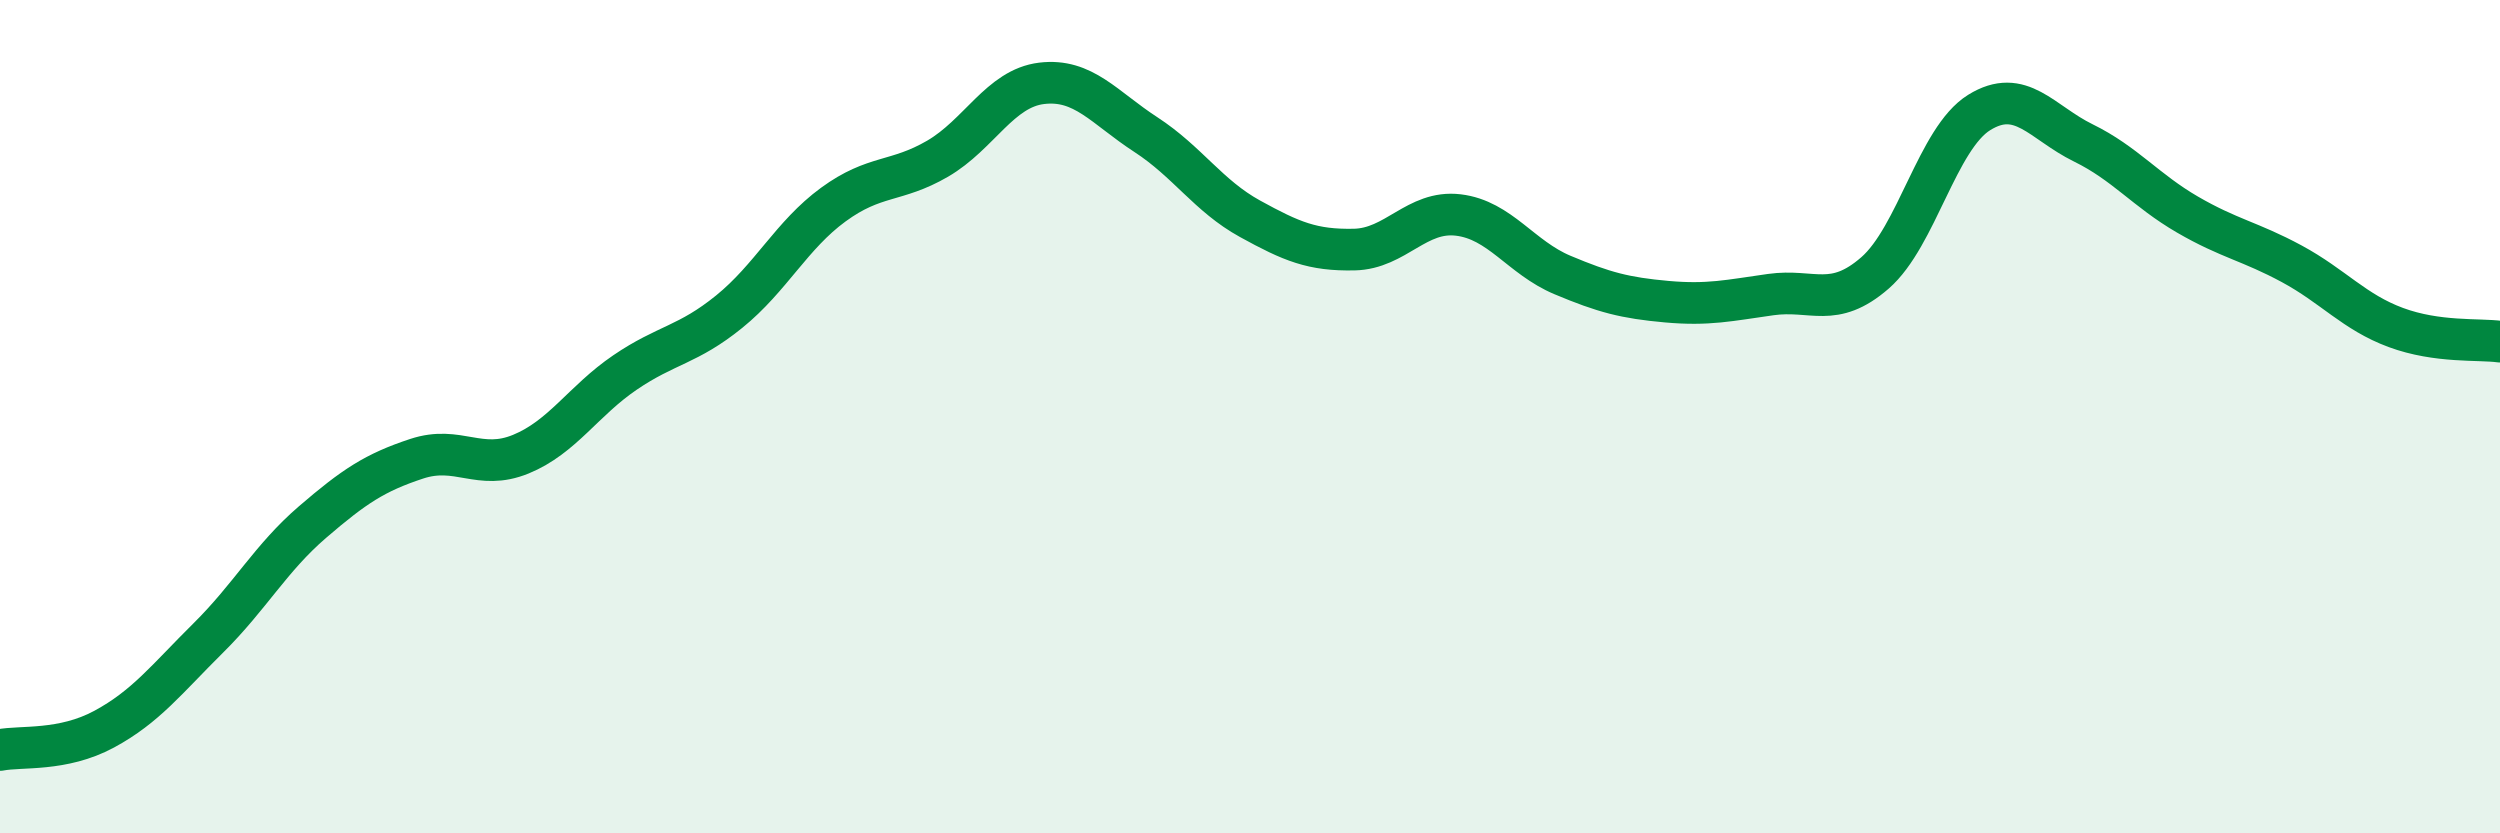
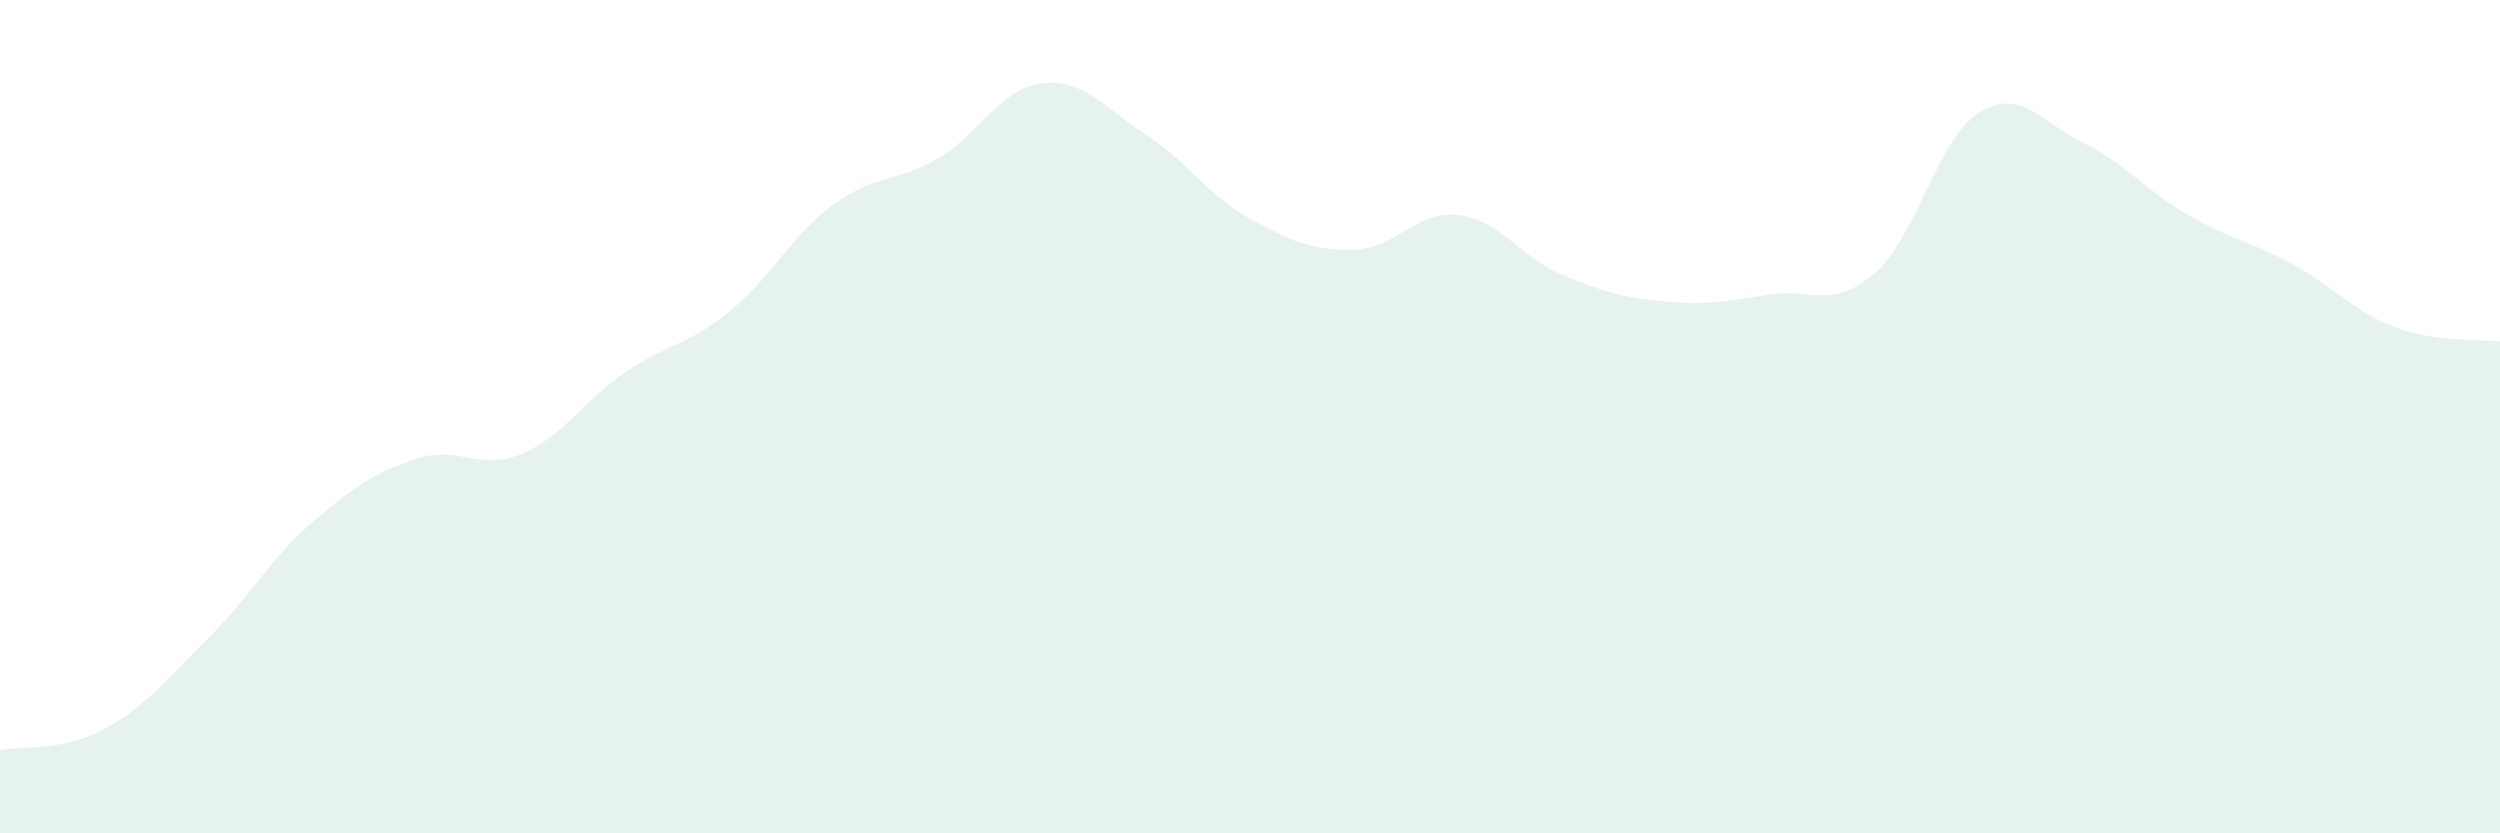
<svg xmlns="http://www.w3.org/2000/svg" width="60" height="20" viewBox="0 0 60 20">
  <path d="M 0,18 C 0.5,17.9 1.5,18.04 2.5,17.5 C 3.5,16.96 4,16.3 5,15.31 C 6,14.32 6.5,13.39 7.5,12.53 C 8.5,11.67 9,11.34 10,11.01 C 11,10.68 11.5,11.31 12.5,10.9 C 13.5,10.49 14,9.62 15,8.94 C 16,8.26 16.5,8.29 17.5,7.48 C 18.5,6.67 19,5.64 20,4.91 C 21,4.18 21.5,4.39 22.5,3.81 C 23.5,3.23 24,2.12 25,2 C 26,1.88 26.5,2.58 27.5,3.23 C 28.5,3.88 29,4.7 30,5.25 C 31,5.8 31.5,6.01 32.5,5.99 C 33.5,5.97 34,5.04 35,5.16 C 36,5.28 36.5,6.18 37.5,6.6 C 38.5,7.02 39,7.15 40,7.24 C 41,7.33 41.5,7.21 42.5,7.07 C 43.5,6.93 44,7.42 45,6.55 C 46,5.68 46.5,3.32 47.5,2.7 C 48.5,2.08 49,2.94 50,3.43 C 51,3.92 51.5,4.57 52.5,5.15 C 53.5,5.73 54,5.79 55,6.33 C 56,6.87 56.5,7.49 57.5,7.86 C 58.5,8.23 59.5,8.13 60,8.2L60 20L0 20Z" fill="#008740" opacity="0.1" stroke-linecap="round" stroke-linejoin="round" />
-   <path d="M 0,18 C 0.5,17.9 1.5,18.04 2.5,17.5 C 3.5,16.96 4,16.3 5,15.31 C 6,14.32 6.5,13.39 7.5,12.53 C 8.5,11.67 9,11.34 10,11.01 C 11,10.68 11.5,11.31 12.5,10.9 C 13.5,10.49 14,9.62 15,8.94 C 16,8.26 16.5,8.29 17.5,7.48 C 18.5,6.67 19,5.64 20,4.91 C 21,4.18 21.5,4.39 22.5,3.81 C 23.5,3.23 24,2.12 25,2 C 26,1.88 26.5,2.58 27.5,3.23 C 28.5,3.88 29,4.7 30,5.25 C 31,5.8 31.5,6.01 32.5,5.99 C 33.5,5.97 34,5.04 35,5.16 C 36,5.28 36.5,6.18 37.5,6.6 C 38.5,7.02 39,7.15 40,7.24 C 41,7.33 41.5,7.21 42.5,7.07 C 43.5,6.93 44,7.42 45,6.55 C 46,5.68 46.5,3.32 47.5,2.7 C 48.5,2.08 49,2.94 50,3.43 C 51,3.92 51.5,4.57 52.5,5.15 C 53.5,5.73 54,5.79 55,6.33 C 56,6.87 56.5,7.49 57.5,7.86 C 58.5,8.23 59.5,8.13 60,8.2" stroke="#008740" stroke-width="1" fill="none" stroke-linecap="round" stroke-linejoin="round" />
</svg>